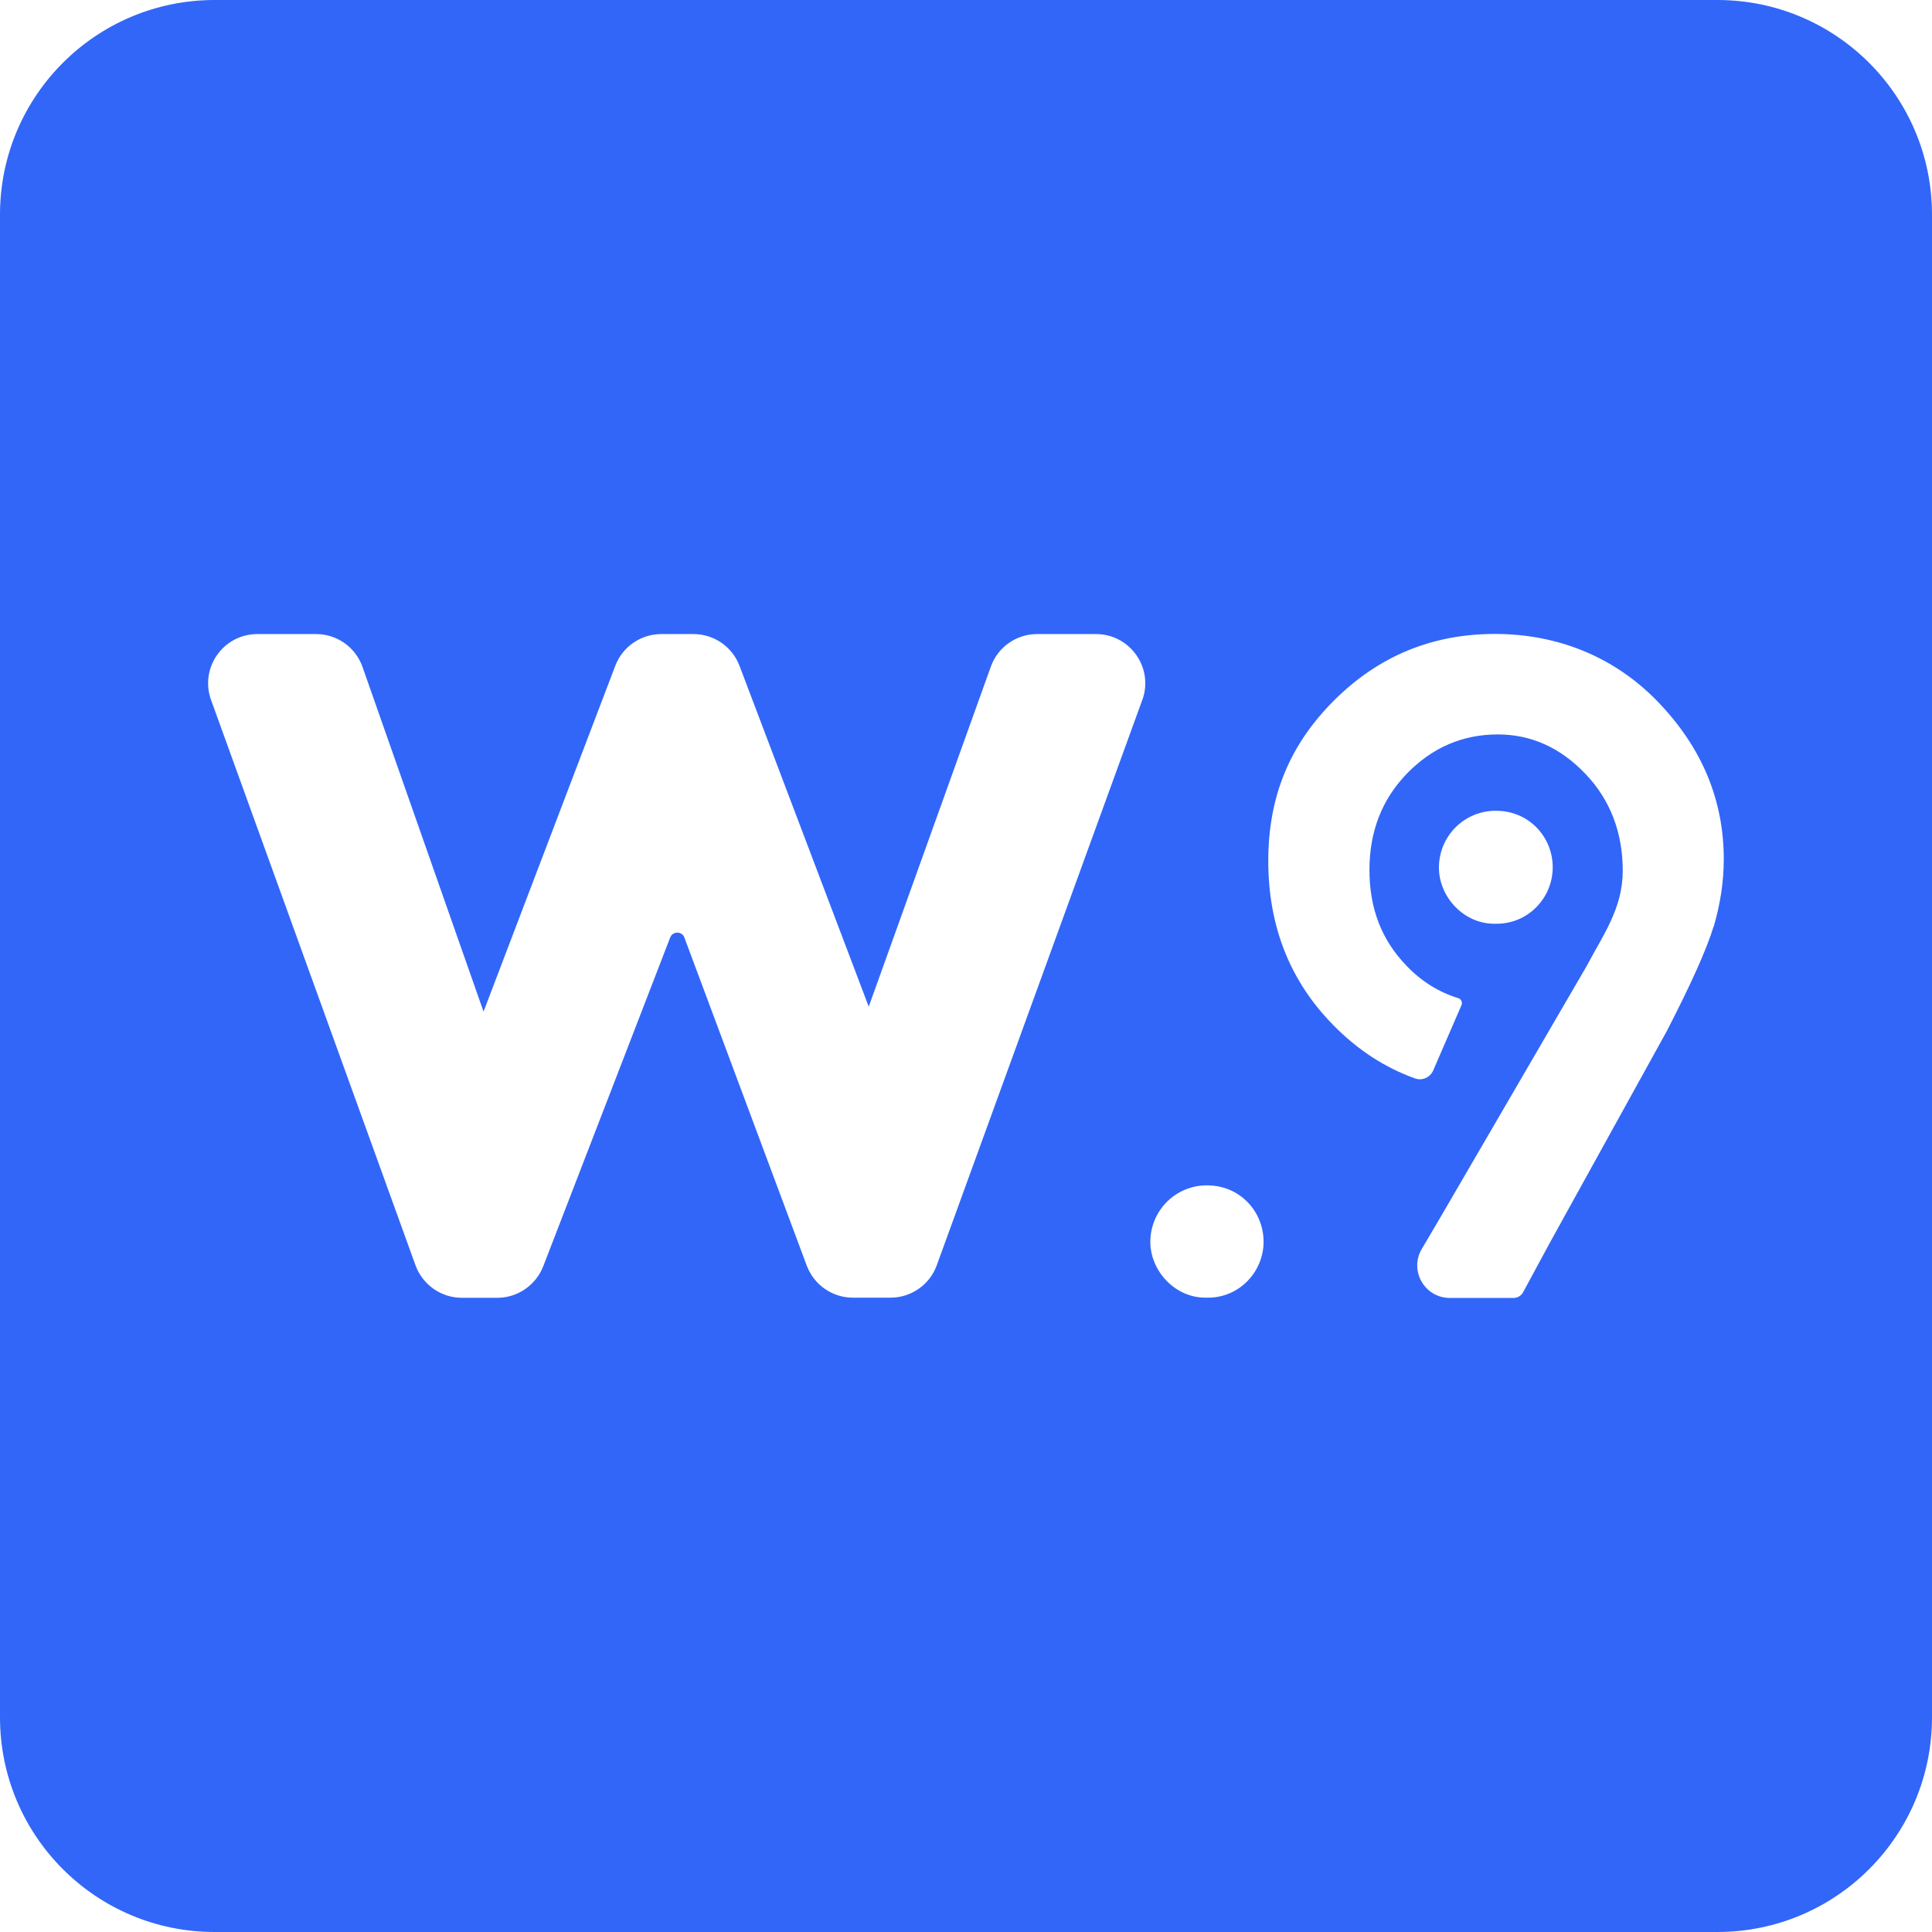
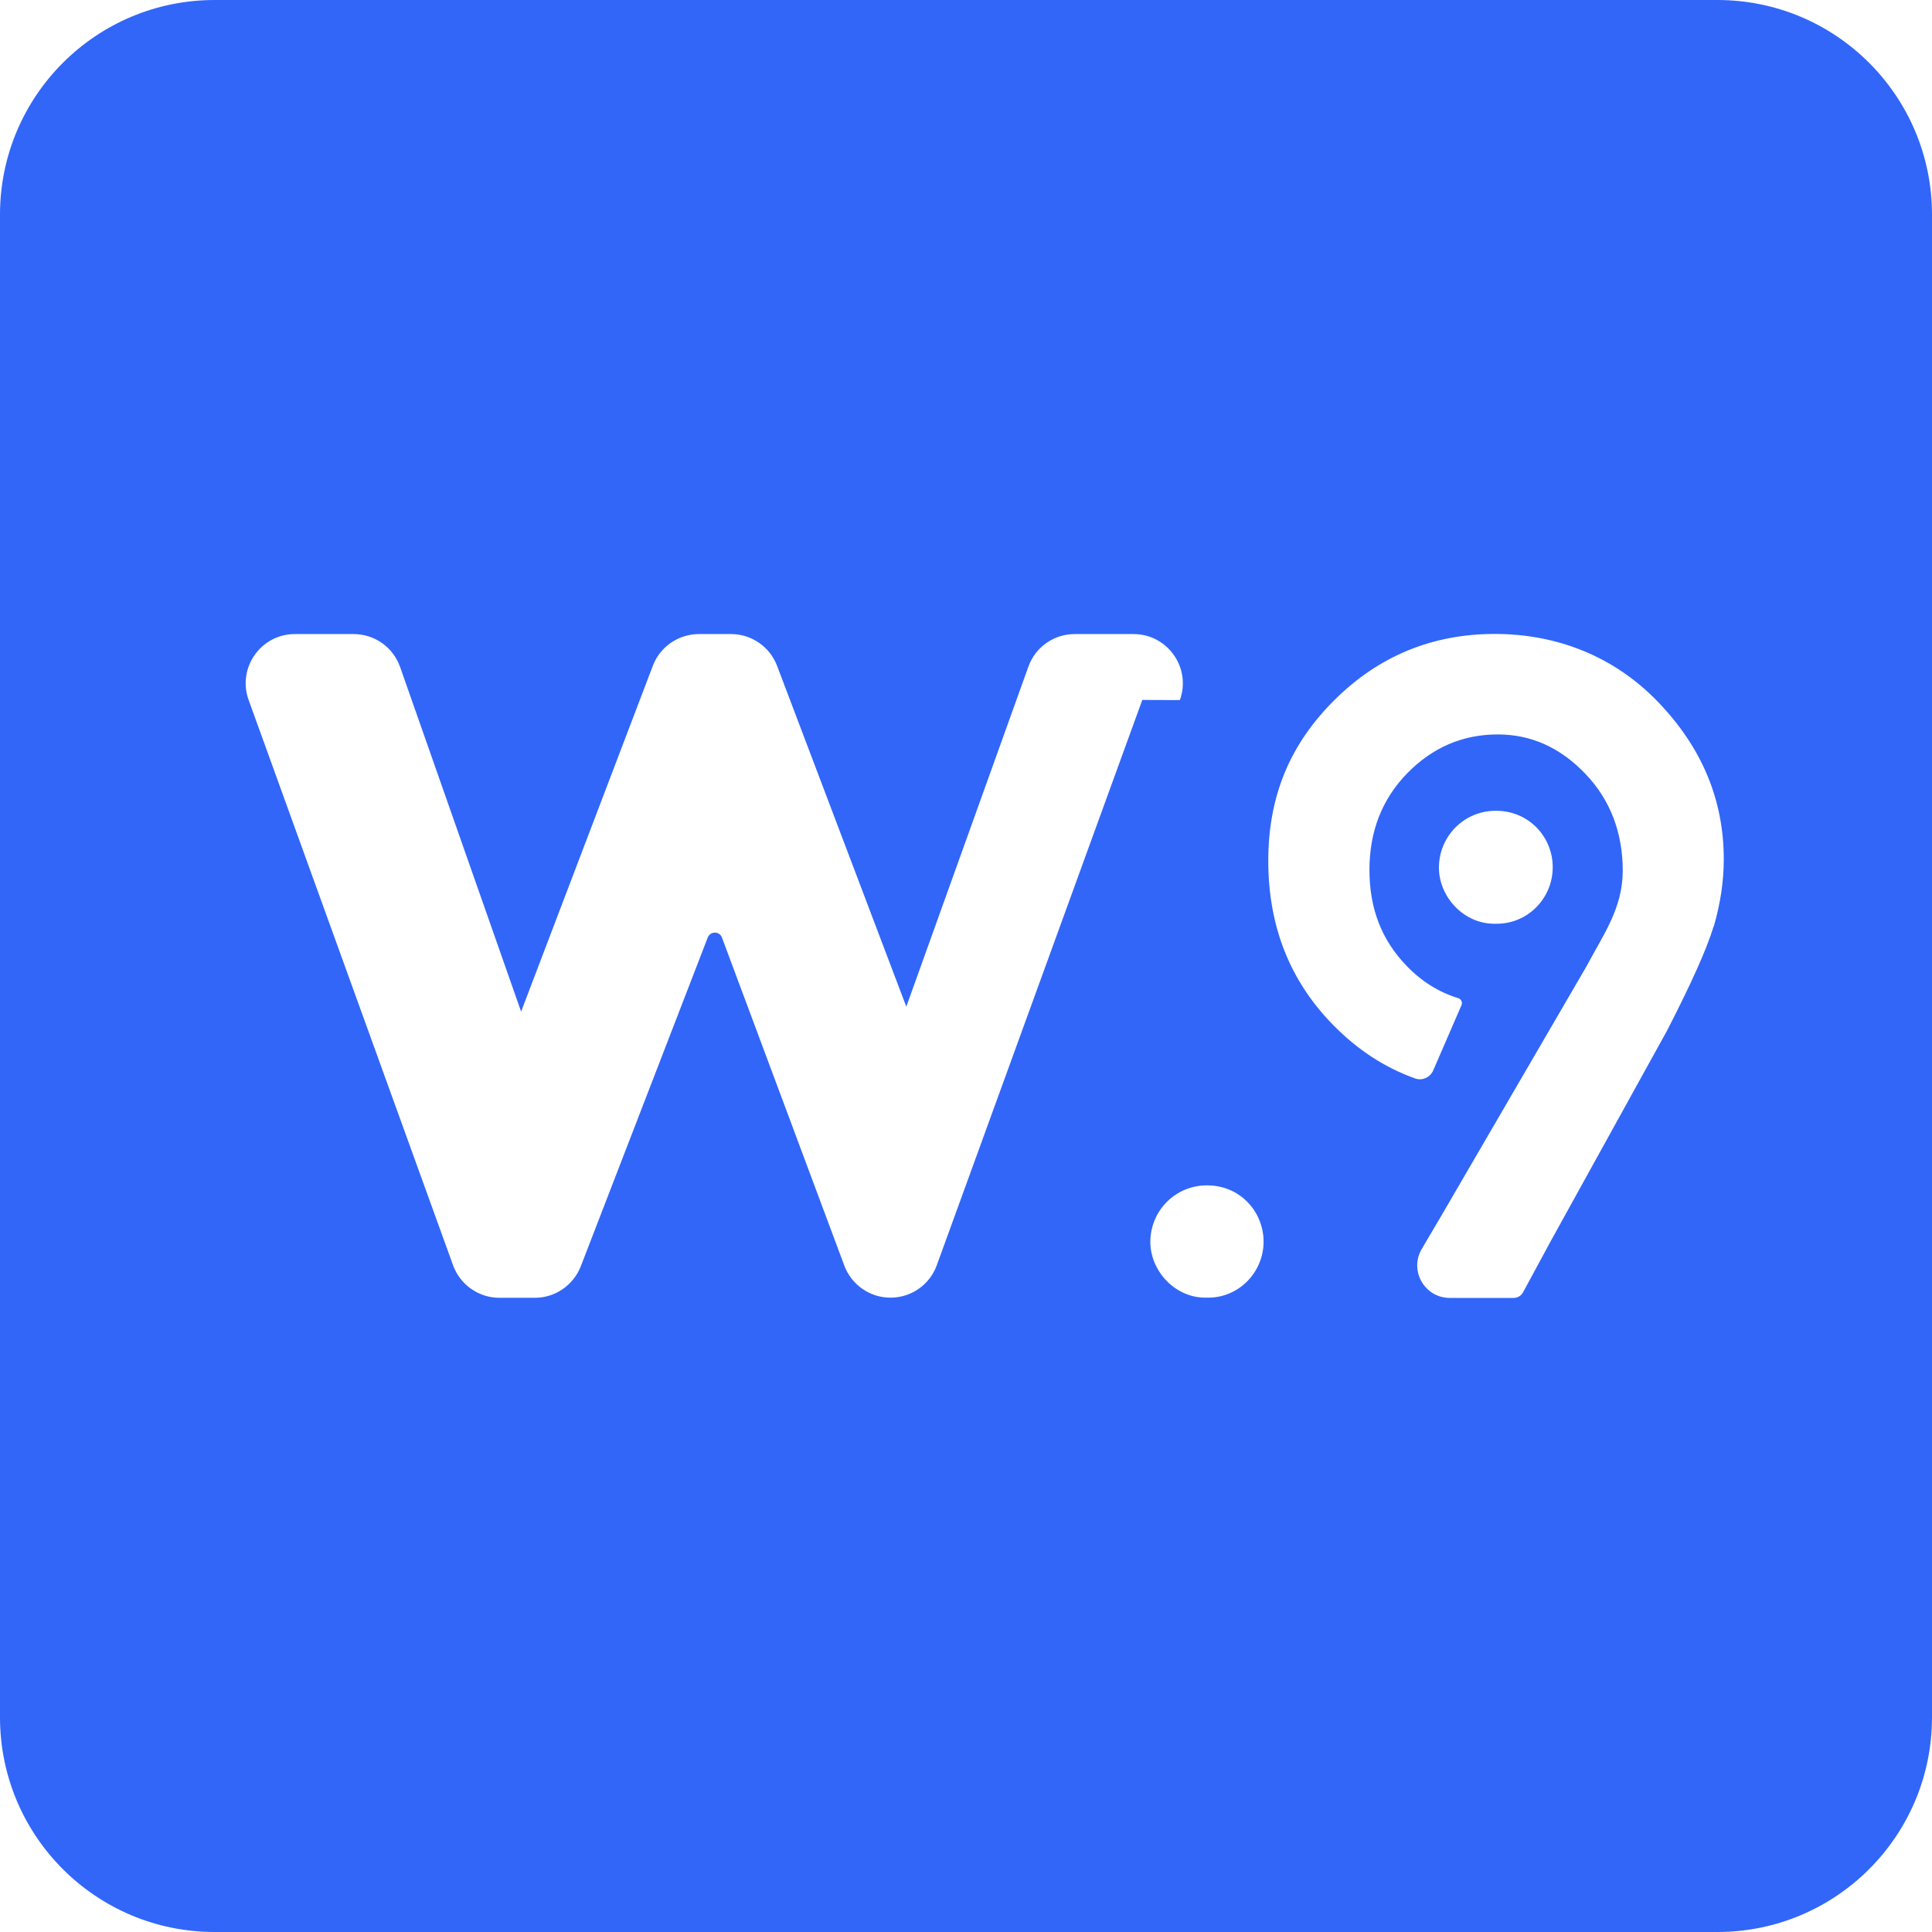
<svg xmlns="http://www.w3.org/2000/svg" id="Camada_2" data-name="Camada 2" viewBox="0 0 144 144">
  <defs>
    <style>
      .cls-1 {
        fill: #3166f9;
      }
    </style>
  </defs>
  <g id="Camada_1-2" data-name="Camada 1">
-     <path class="cls-1" d="M128,0H16C7.16,0,0,7.16,0,16v112c0,8.84,7.16,16,16,16h112c8.84,0,16-7.16,16-16V16c0-8.84-7.16-16-16-16ZM85.14,52.17l-15.32,42.14c-.53,1.45-1.9,2.41-3.45,2.41h-2.8c-1.53,0-2.9-.95-3.44-2.39l-9.12-24.45c-.18-.49-.87-.49-1.06,0l-9.46,24.5c-.55,1.41-1.91,2.35-3.42,2.35h-2.65c-1.54,0-2.92-.97-3.45-2.42l-15.24-42.14c-.86-2.39.91-4.91,3.45-4.91h4.38c1.56,0,2.94.98,3.46,2.45l9.02,25.69,9.82-25.78c.54-1.42,1.91-2.36,3.43-2.36h2.4c1.52,0,2.89.94,3.43,2.37l9.63,25.4,9.1-25.34c.52-1.46,1.9-2.43,3.45-2.43h4.39c2.54,0,4.32,2.53,3.45,4.92ZM89.95,96.72c-2.4.06-4.26-2.06-4.21-4.24.05-2.3,1.91-4.14,4.23-4.13,2.48,0,4.21,1.98,4.21,4.2,0,2.25-1.83,4.22-4.23,4.17ZM127.72,69.06c-.51,1.68-1.67,4.26-3.47,7.76l-8.74,15.82-1.99,3.68c-.14.26-.41.42-.71.42h-4.75c-1.88,0-3.04-2.04-2.09-3.65l1.45-2.46,10.86-18.66c1.21-2.3,2.67-4.26,2.67-7.08s-.93-5.29-2.8-7.23c-1.86-1.94-4.03-2.92-6.51-2.92-2.62,0-4.87.97-6.75,2.89-1.88,1.93-2.82,4.33-2.82,7.21s.91,5.22,2.75,7.13c1.12,1.17,2.41,1.98,3.88,2.43.21.07.32.31.23.52l-2.11,4.87c-.23.52-.82.78-1.35.59-2.26-.81-4.29-2.13-6.11-3.99-3.22-3.28-4.83-7.36-4.83-12.23s1.65-8.73,4.95-12c3.3-3.27,7.28-4.91,11.94-4.91s8.94,1.7,12.19,5.1c3.25,3.39,4.87,7.28,4.87,11.7,0,1.67-.26,3.33-.75,5.02ZM111.48,68.85c-2.41.06-4.28-2.07-4.23-4.27.05-2.31,1.92-4.16,4.25-4.15,2.49,0,4.24,1.99,4.23,4.22,0,2.27-1.84,4.24-4.25,4.2Z" />
+     <path class="cls-1" d="M128,0H16C7.16,0,0,7.16,0,16v112c0,8.84,7.16,16,16,16h112c8.84,0,16-7.16,16-16V16c0-8.84-7.16-16-16-16ZM85.14,52.17l-15.32,42.14c-.53,1.45-1.9,2.41-3.45,2.41c-1.53,0-2.9-.95-3.44-2.39l-9.12-24.45c-.18-.49-.87-.49-1.06,0l-9.46,24.5c-.55,1.41-1.91,2.35-3.42,2.35h-2.65c-1.54,0-2.92-.97-3.45-2.42l-15.24-42.14c-.86-2.39.91-4.91,3.45-4.91h4.38c1.56,0,2.94.98,3.46,2.45l9.02,25.69,9.82-25.78c.54-1.42,1.91-2.36,3.43-2.36h2.4c1.52,0,2.89.94,3.43,2.37l9.63,25.4,9.1-25.34c.52-1.46,1.9-2.43,3.45-2.43h4.39c2.54,0,4.32,2.53,3.45,4.92ZM89.95,96.72c-2.4.06-4.26-2.06-4.21-4.24.05-2.3,1.91-4.14,4.23-4.13,2.48,0,4.21,1.98,4.21,4.2,0,2.25-1.83,4.22-4.23,4.17ZM127.72,69.06c-.51,1.68-1.67,4.26-3.47,7.76l-8.74,15.82-1.99,3.68c-.14.26-.41.42-.71.42h-4.75c-1.88,0-3.04-2.04-2.09-3.65l1.45-2.46,10.86-18.66c1.21-2.3,2.67-4.26,2.67-7.08s-.93-5.29-2.8-7.23c-1.86-1.94-4.03-2.92-6.51-2.92-2.62,0-4.87.97-6.75,2.89-1.88,1.93-2.82,4.33-2.82,7.21s.91,5.22,2.75,7.13c1.12,1.17,2.41,1.98,3.88,2.43.21.07.32.31.23.52l-2.11,4.87c-.23.52-.82.78-1.35.59-2.26-.81-4.29-2.13-6.11-3.99-3.22-3.28-4.83-7.36-4.83-12.23s1.65-8.73,4.95-12c3.3-3.27,7.28-4.91,11.94-4.91s8.94,1.7,12.19,5.1c3.25,3.39,4.87,7.28,4.87,11.7,0,1.67-.26,3.33-.75,5.02ZM111.48,68.85c-2.41.06-4.28-2.07-4.23-4.27.05-2.31,1.92-4.16,4.25-4.15,2.49,0,4.24,1.99,4.23,4.22,0,2.27-1.84,4.24-4.25,4.2Z" />
  </g>
</svg>